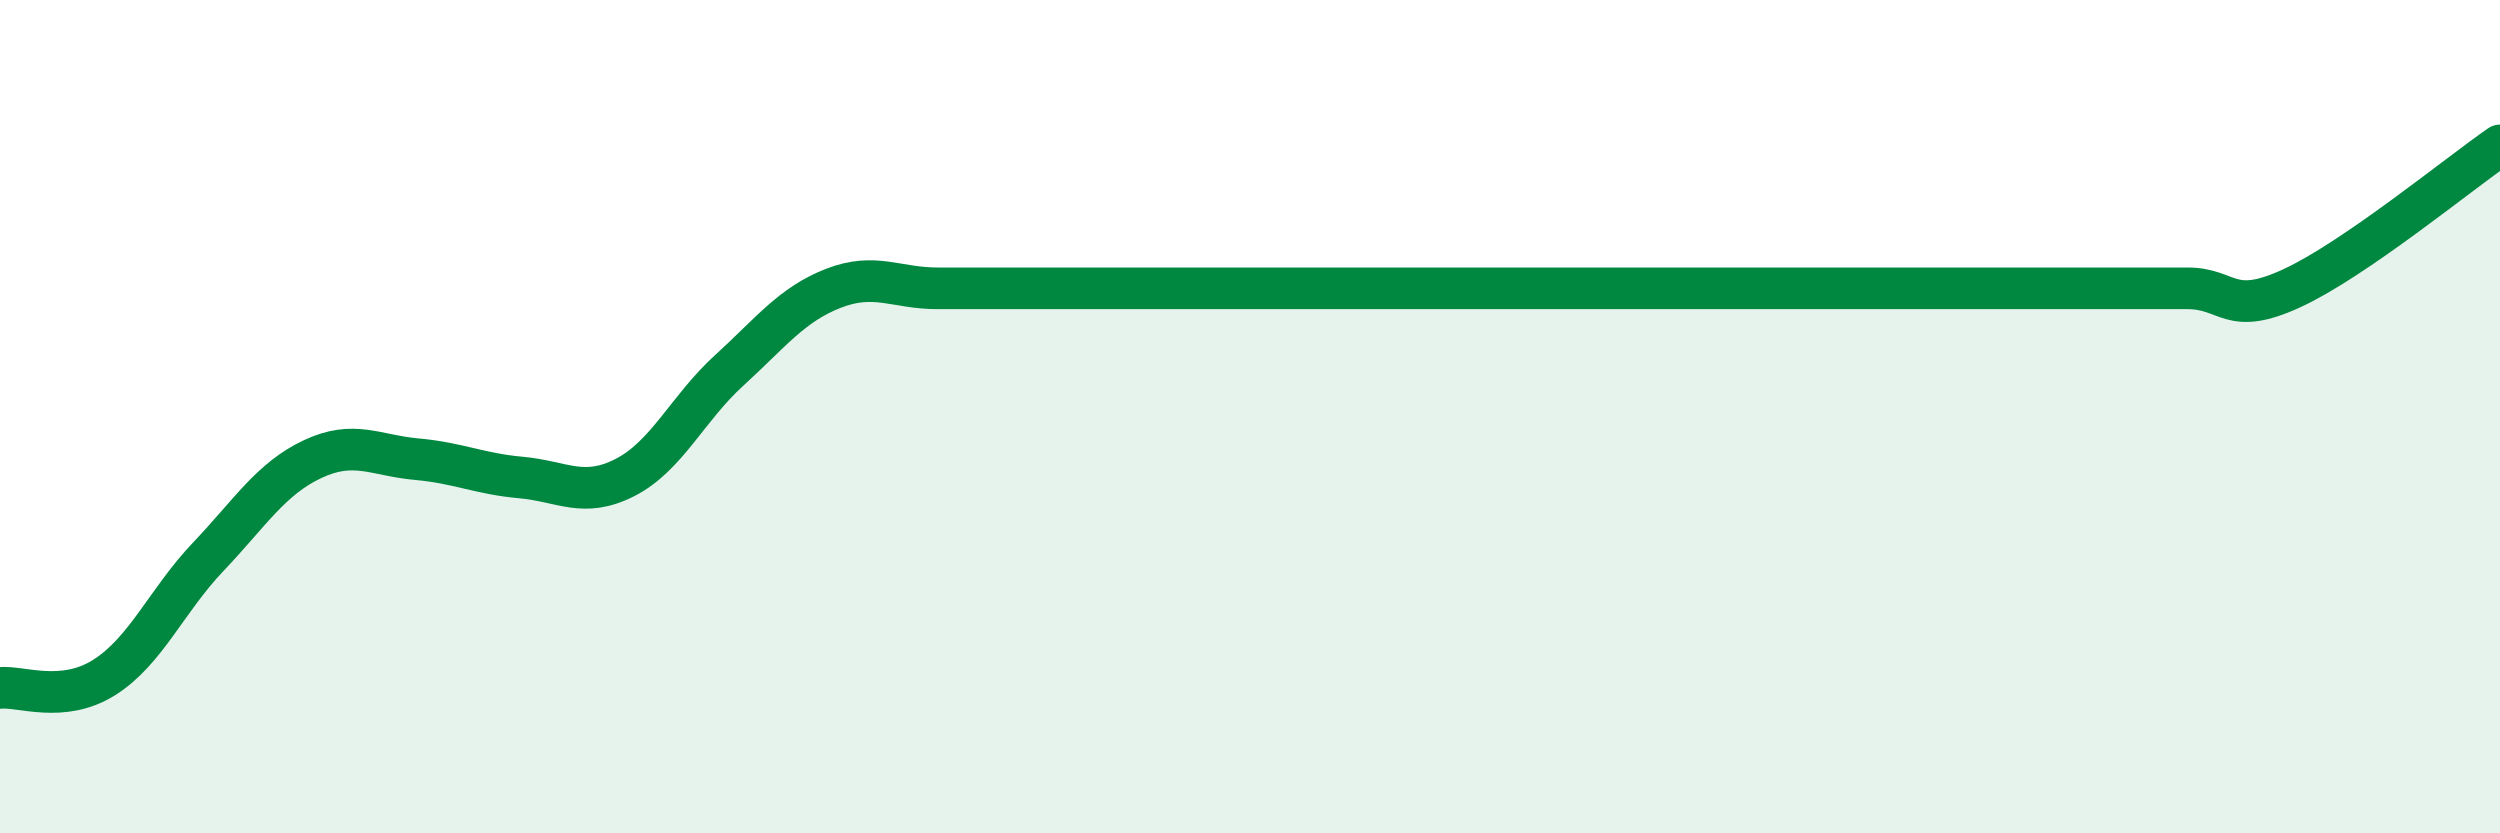
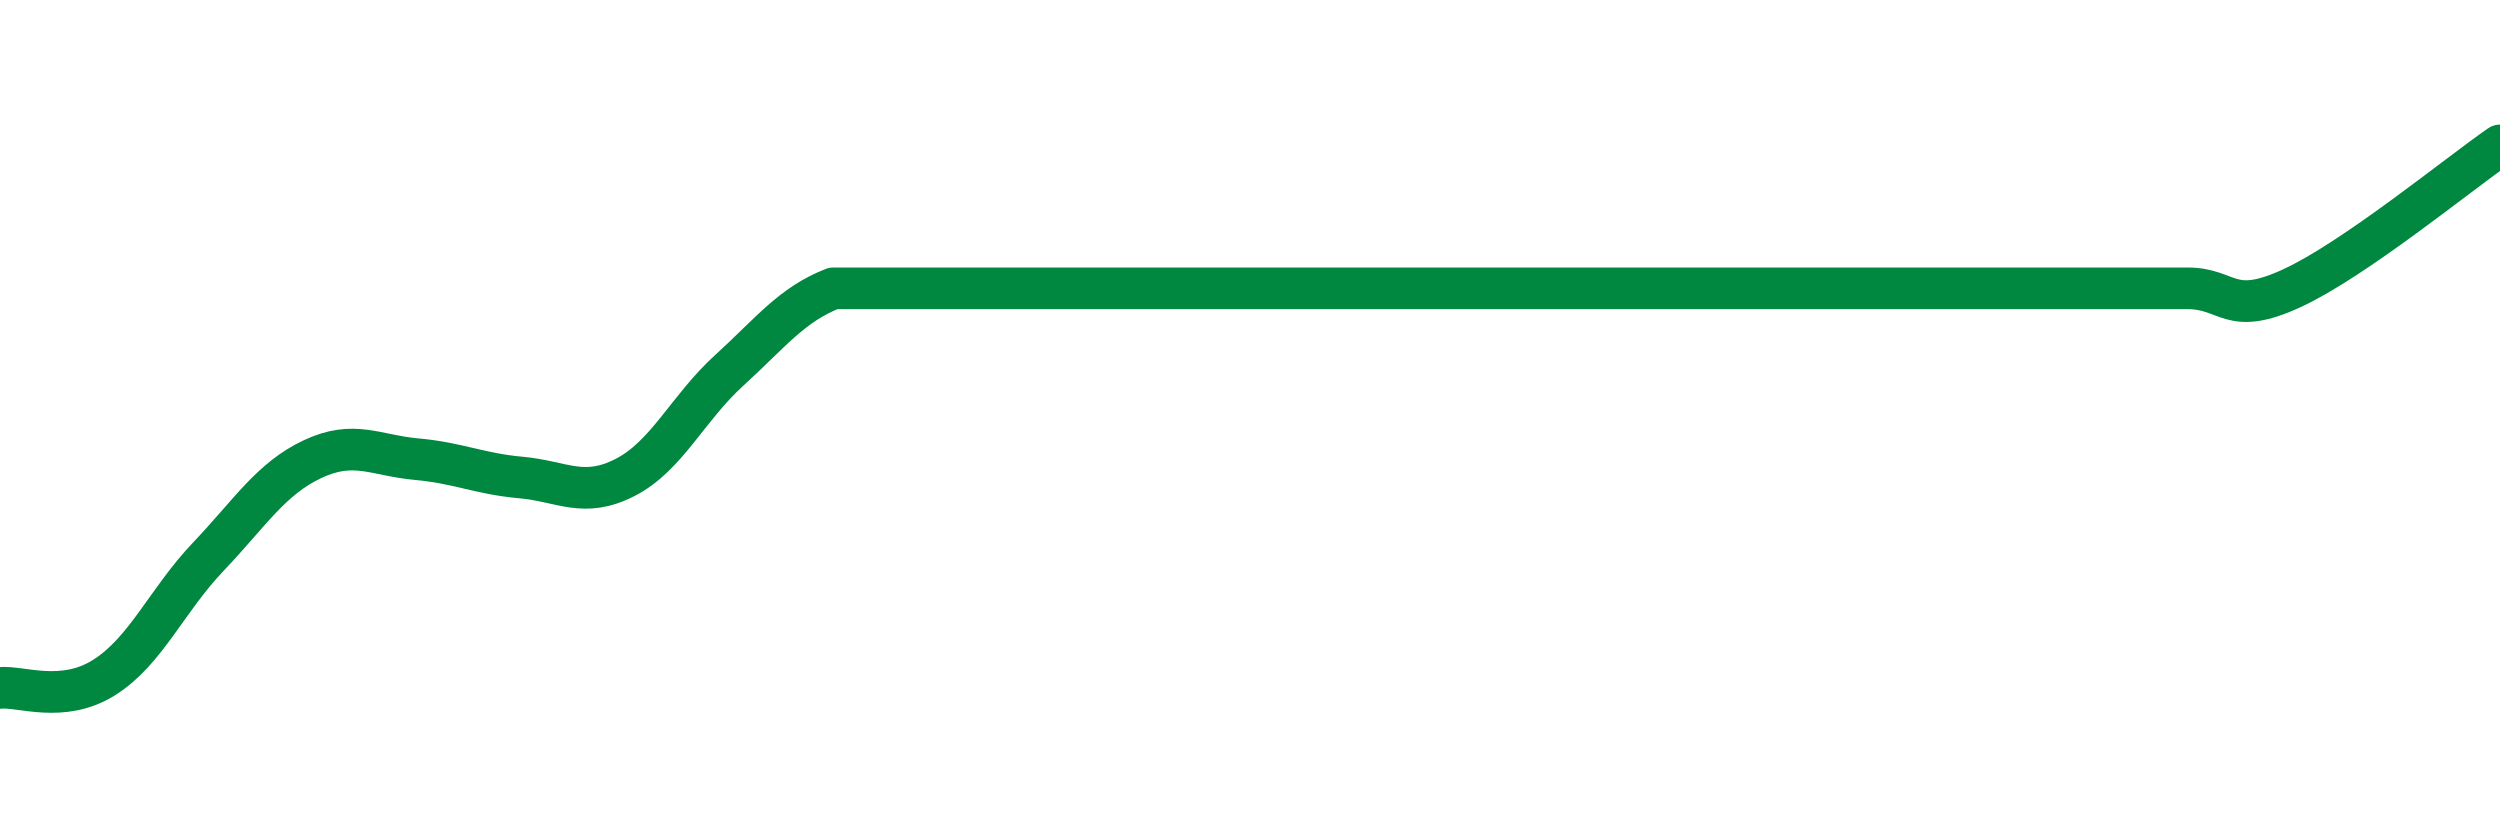
<svg xmlns="http://www.w3.org/2000/svg" width="60" height="20" viewBox="0 0 60 20">
-   <path d="M 0,16.51 C 0.5,16.46 1.5,16.89 2.5,16.26 C 3.5,15.63 4,14.41 5,13.36 C 6,12.31 6.5,11.49 7.5,11.02 C 8.5,10.55 9,10.93 10,11.02 C 11,11.11 11.5,11.37 12.5,11.46 C 13.5,11.55 14,11.97 15,11.46 C 16,10.95 16.5,9.8 17.5,8.89 C 18.5,7.98 19,7.31 20,6.92 C 21,6.53 21.5,6.92 22.5,6.92 C 23.5,6.92 24,6.92 25,6.92 C 26,6.92 26.5,6.92 27.5,6.92 C 28.5,6.92 29,6.92 30,6.92 C 31,6.92 31.5,6.92 32.5,6.92 C 33.5,6.92 34,6.92 35,6.92 C 36,6.92 36.5,6.92 37.5,6.92 C 38.5,6.92 39,6.92 40,6.92 C 41,6.92 41.5,6.92 42.5,6.92 C 43.5,6.92 44,6.92 45,6.92 C 46,6.92 46.5,6.92 47.5,6.92 C 48.5,6.92 49,6.92 50,6.92 C 51,6.92 51.5,6.92 52.5,6.92 C 53.5,6.92 53.5,7.61 55,6.92 C 56.5,6.23 59,4.18 60,3.49L60 20L0 20Z" fill="#008740" opacity="0.1" stroke-linecap="round" stroke-linejoin="round" />
-   <path d="M 0,16.51 C 0.5,16.46 1.5,16.89 2.5,16.26 C 3.5,15.63 4,14.41 5,13.36 C 6,12.31 6.5,11.49 7.5,11.02 C 8.5,10.55 9,10.93 10,11.02 C 11,11.11 11.5,11.37 12.5,11.46 C 13.5,11.55 14,11.97 15,11.46 C 16,10.95 16.5,9.8 17.5,8.89 C 18.5,7.98 19,7.31 20,6.92 C 21,6.53 21.5,6.92 22.5,6.92 C 23.5,6.92 24,6.92 25,6.92 C 26,6.92 26.5,6.92 27.5,6.92 C 28.5,6.92 29,6.92 30,6.92 C 31,6.92 31.5,6.92 32.5,6.92 C 33.5,6.92 34,6.92 35,6.92 C 36,6.92 36.5,6.92 37.5,6.92 C 38.5,6.92 39,6.92 40,6.92 C 41,6.92 41.5,6.92 42.5,6.92 C 43.5,6.92 44,6.92 45,6.92 C 46,6.92 46.5,6.92 47.5,6.92 C 48.5,6.92 49,6.92 50,6.92 C 51,6.92 51.5,6.92 52.5,6.92 C 53.5,6.92 53.5,7.61 55,6.92 C 56.5,6.23 59,4.18 60,3.49" stroke="#008740" stroke-width="1" fill="none" stroke-linecap="round" stroke-linejoin="round" />
+   <path d="M 0,16.51 C 0.5,16.46 1.5,16.89 2.5,16.26 C 3.5,15.63 4,14.41 5,13.36 C 6,12.31 6.5,11.49 7.5,11.02 C 8.5,10.55 9,10.93 10,11.02 C 11,11.11 11.5,11.37 12.5,11.46 C 13.5,11.55 14,11.97 15,11.46 C 16,10.95 16.5,9.8 17.5,8.89 C 18.5,7.98 19,7.31 20,6.92 C 23.5,6.92 24,6.92 25,6.92 C 26,6.92 26.5,6.92 27.5,6.92 C 28.5,6.92 29,6.92 30,6.92 C 31,6.92 31.5,6.92 32.5,6.92 C 33.5,6.92 34,6.92 35,6.92 C 36,6.92 36.5,6.92 37.5,6.92 C 38.5,6.92 39,6.92 40,6.92 C 41,6.92 41.5,6.92 42.5,6.92 C 43.5,6.92 44,6.92 45,6.92 C 46,6.92 46.5,6.92 47.5,6.92 C 48.5,6.92 49,6.92 50,6.92 C 51,6.92 51.5,6.92 52.5,6.92 C 53.5,6.92 53.5,7.61 55,6.92 C 56.5,6.23 59,4.18 60,3.49" stroke="#008740" stroke-width="1" fill="none" stroke-linecap="round" stroke-linejoin="round" />
</svg>